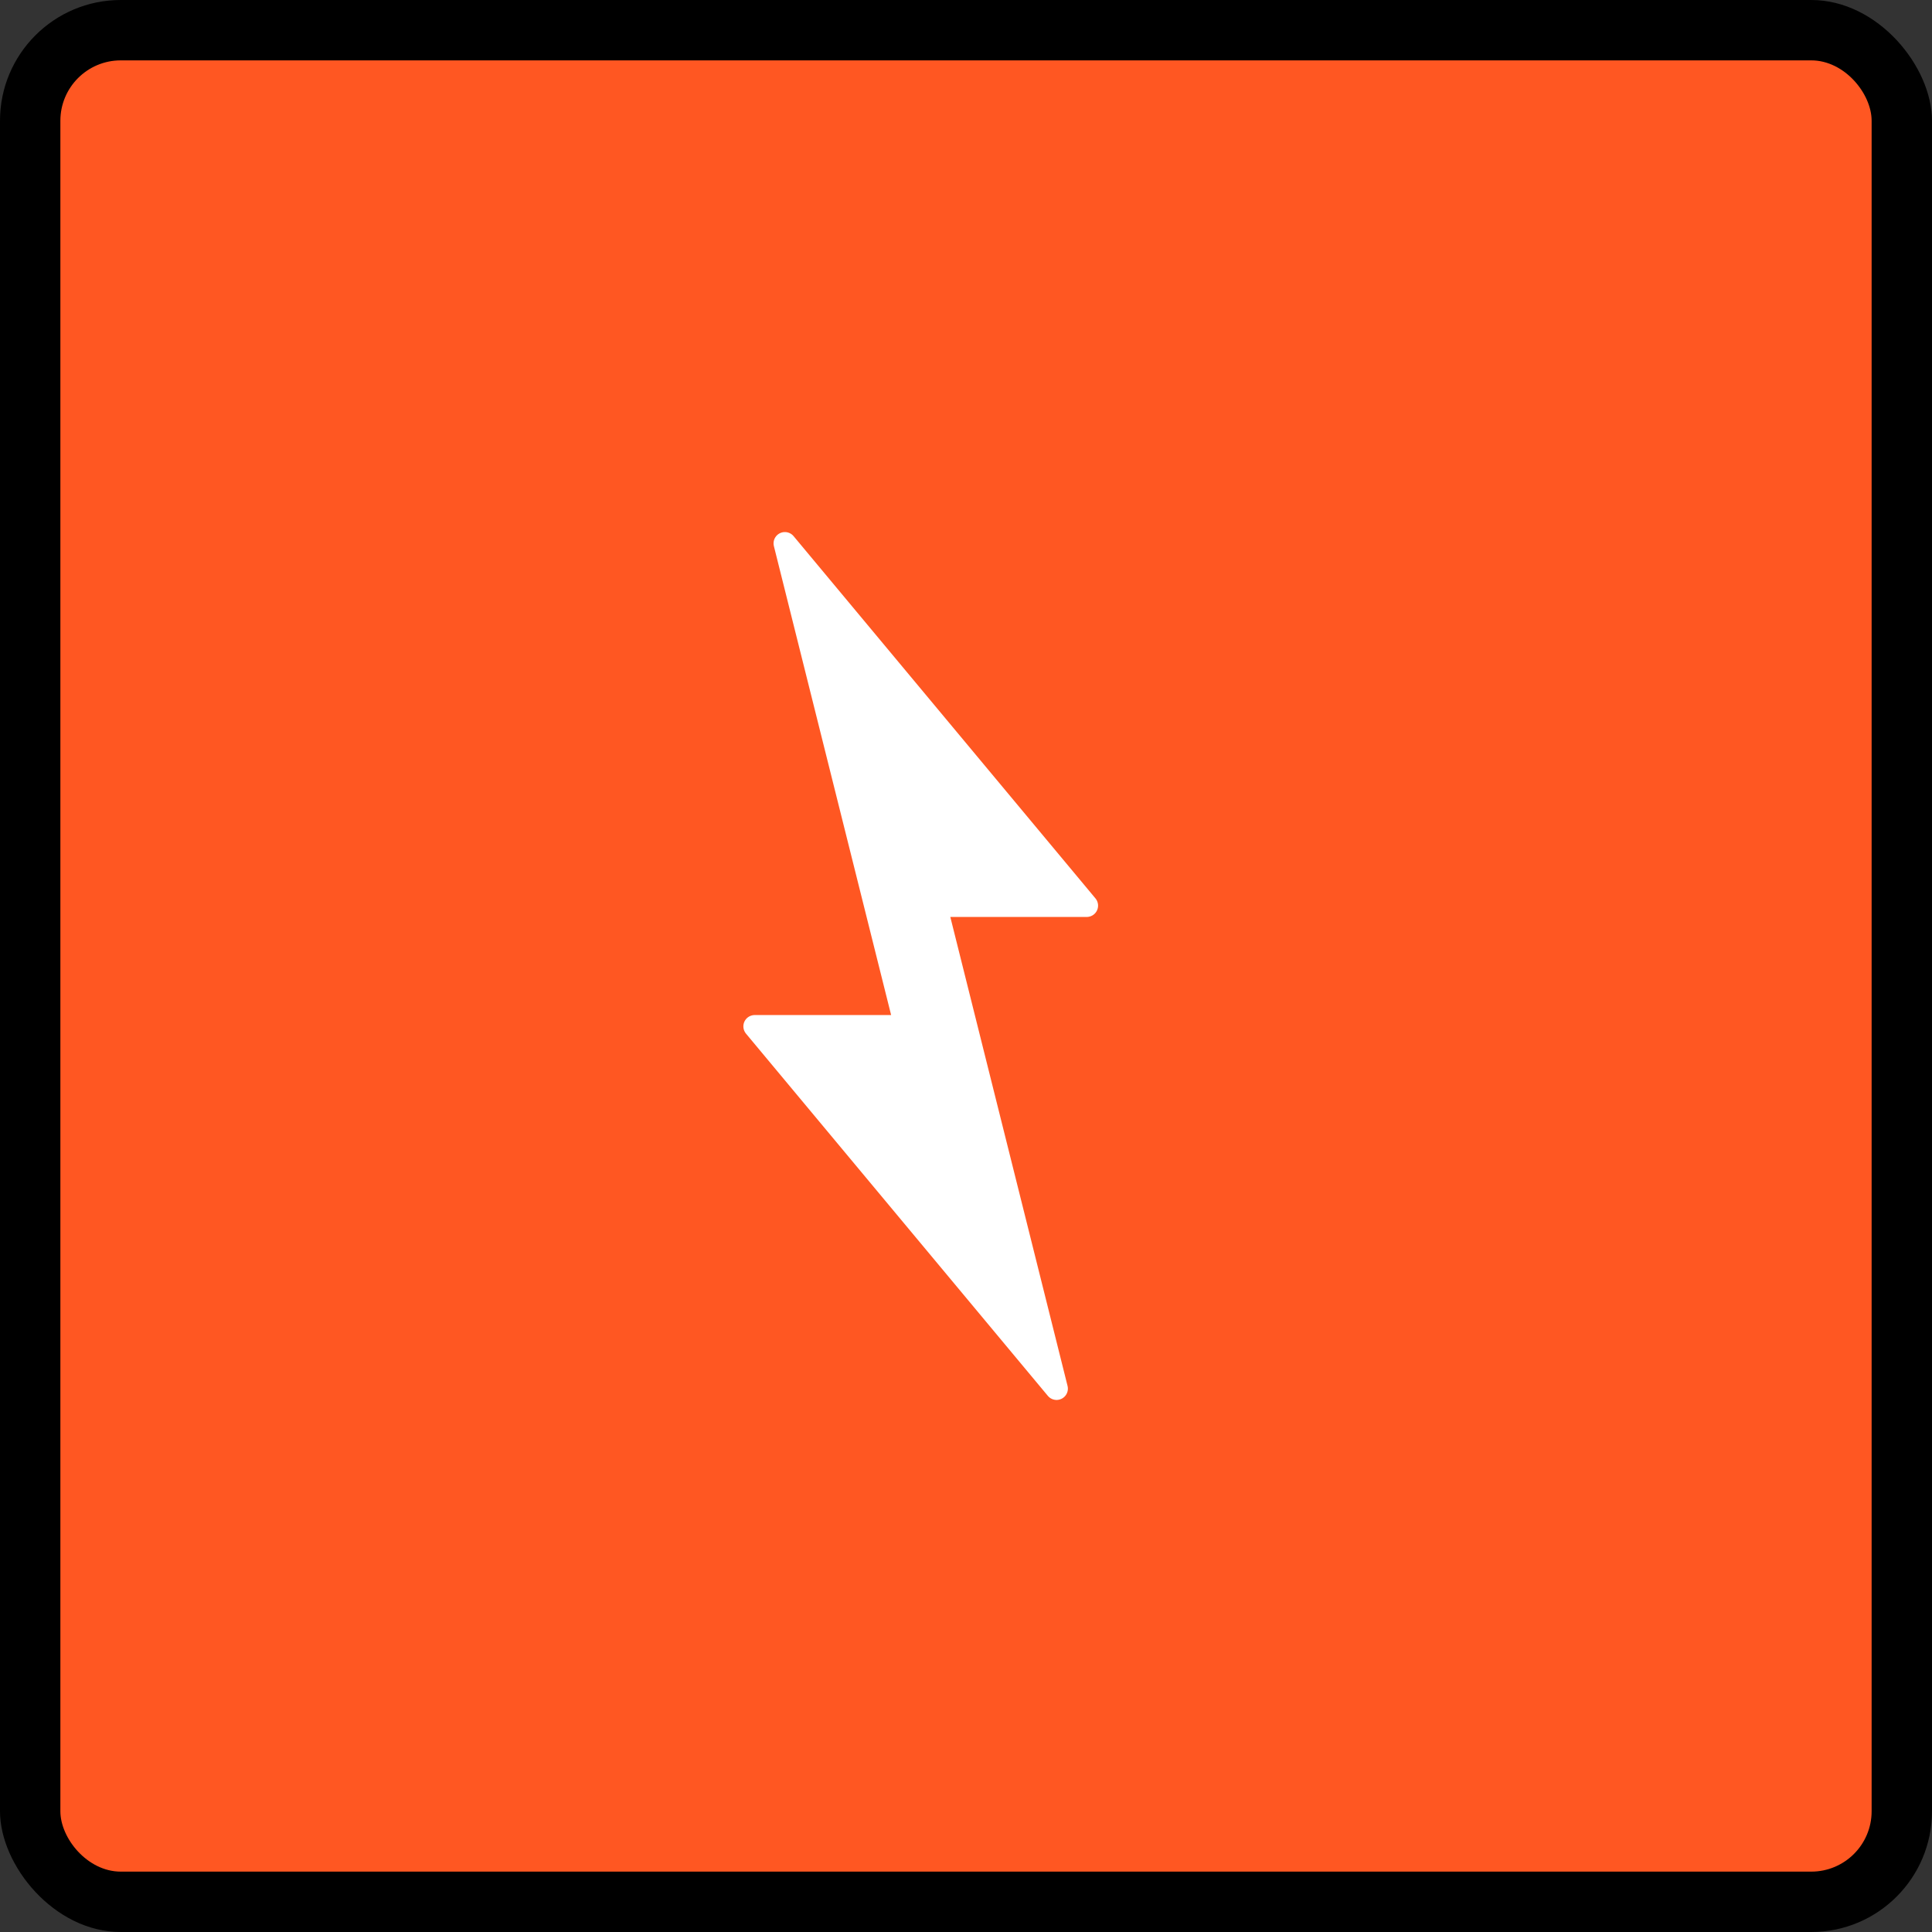
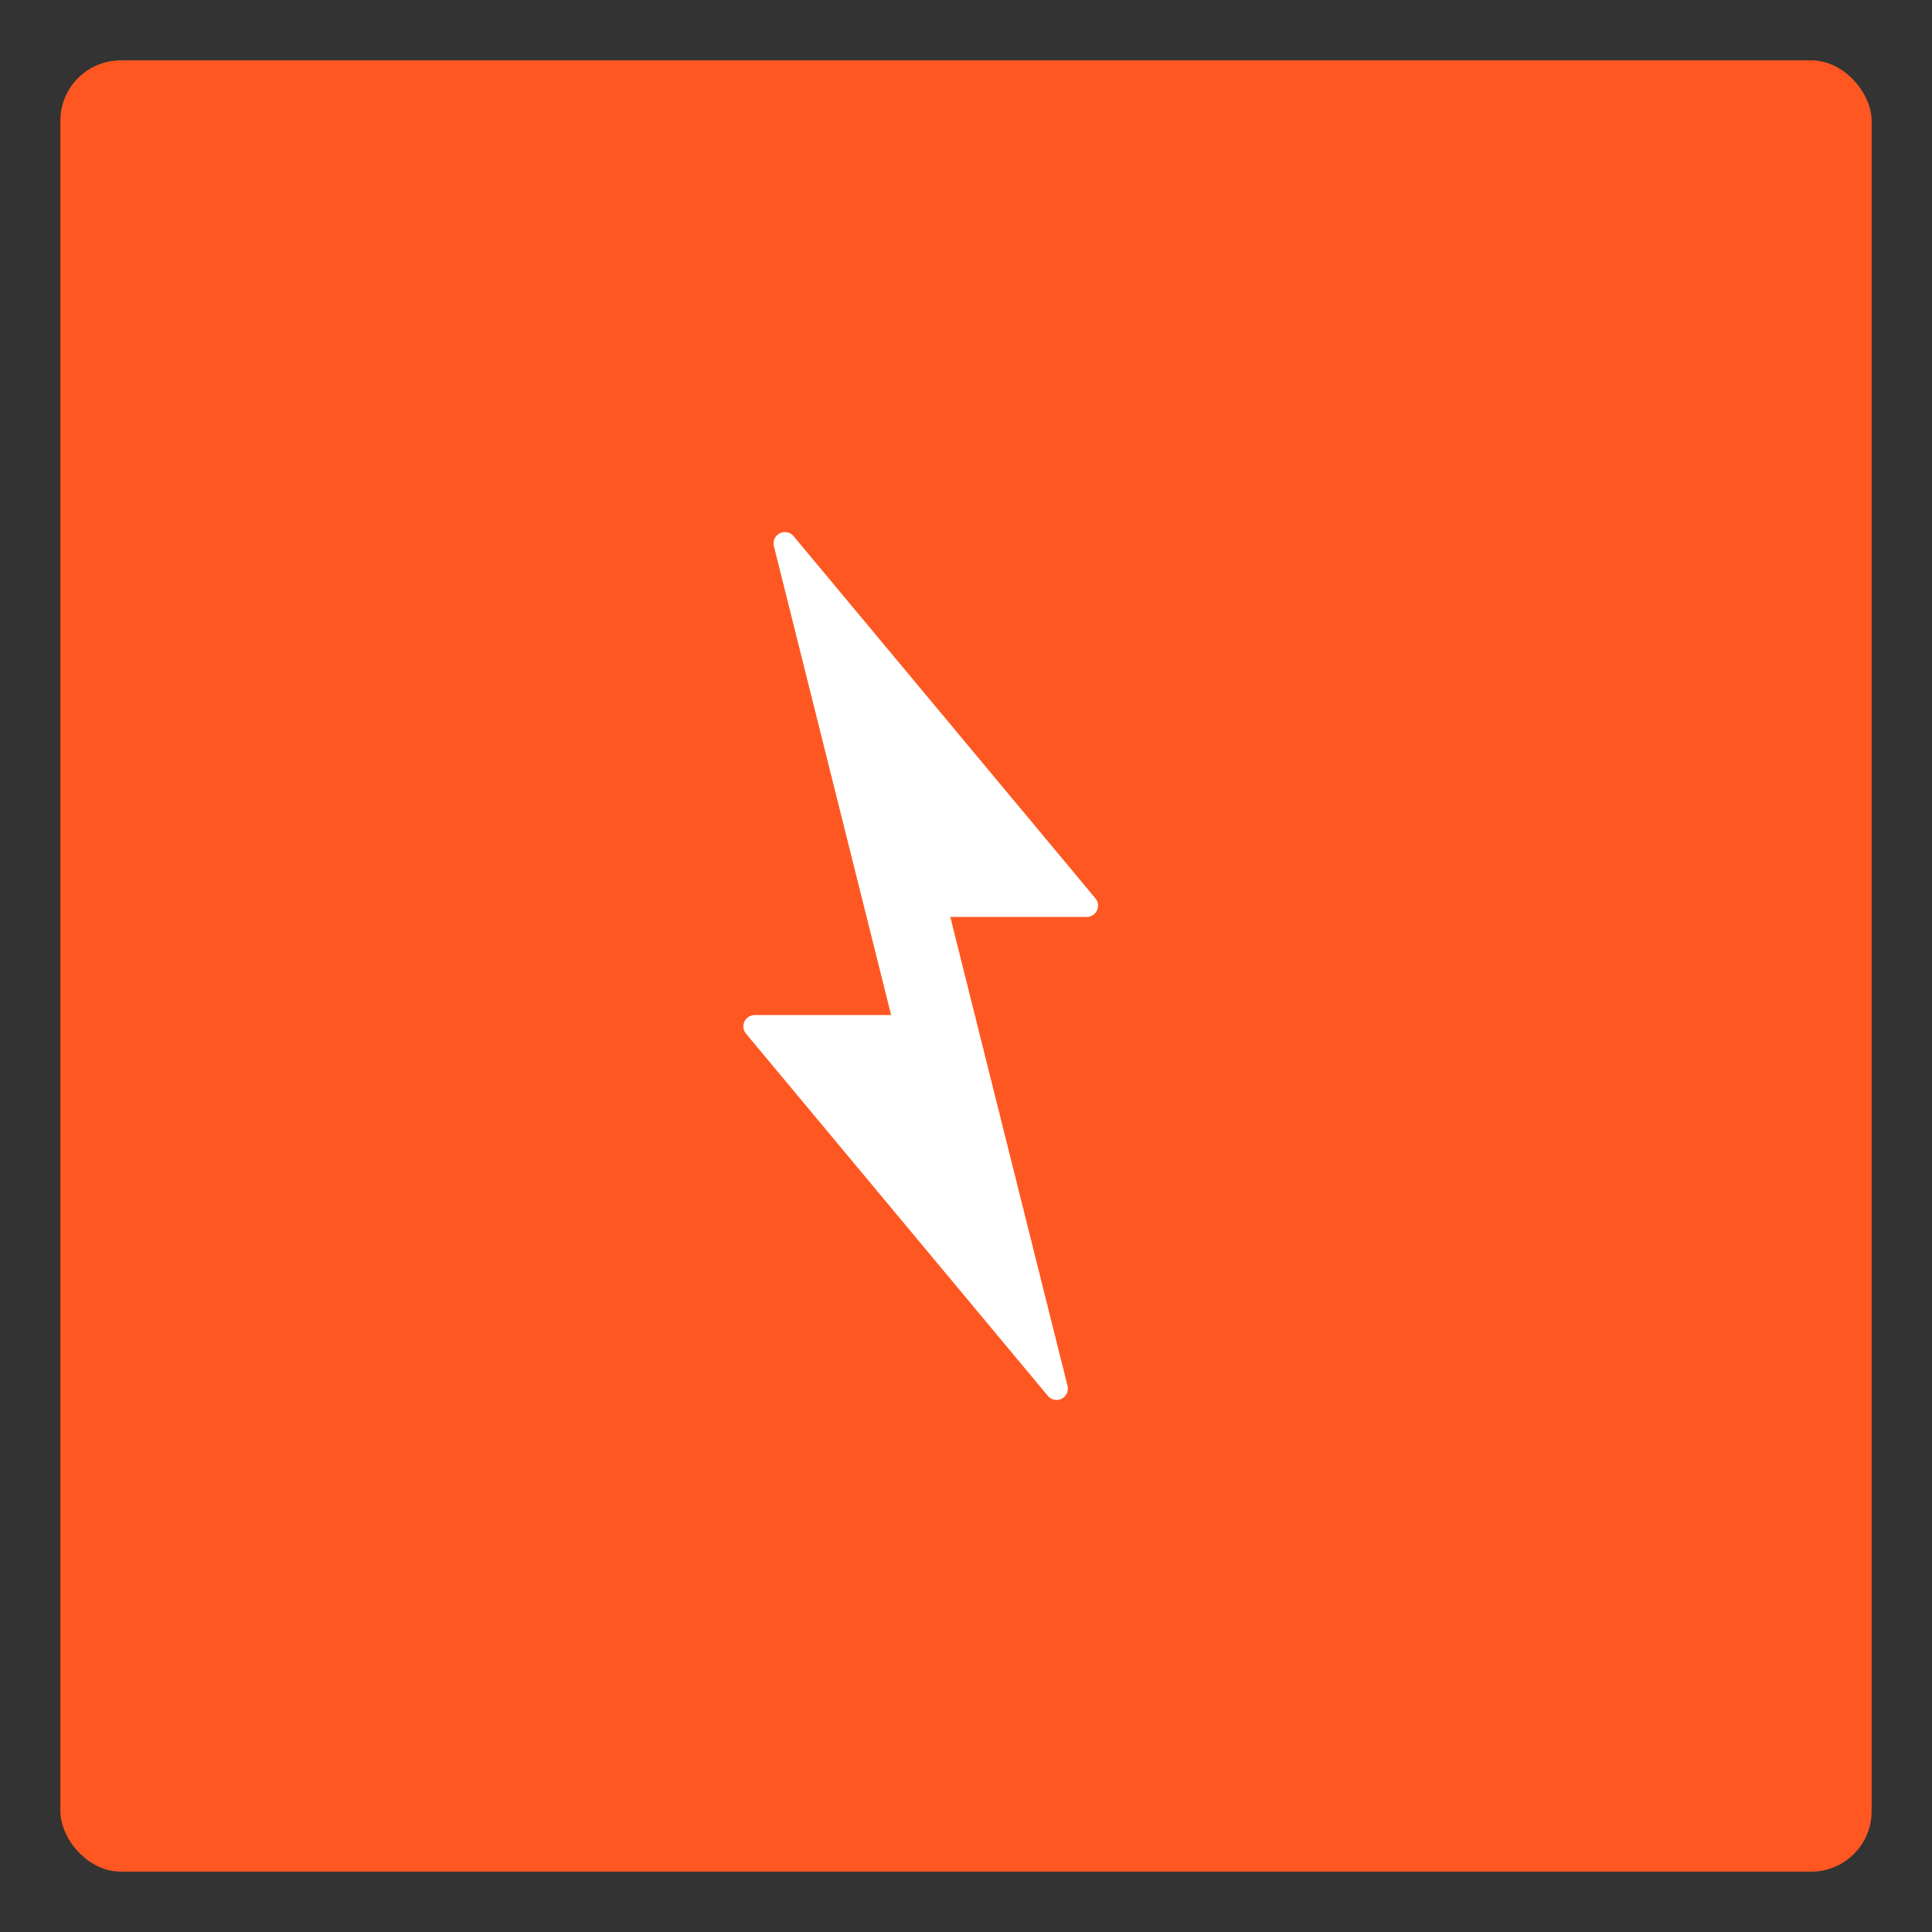
<svg xmlns="http://www.w3.org/2000/svg" viewBox="0 0 128 128">
  <rect x="0" y="0" width="128" height="128" fill="#333333" stroke="none" />
-   <rect width="128" height="128" fill="#000000" rx="8" />
  <rect x="4" y="4" width="120" height="120" fill="#FF5722" rx="4" />
  <g transform="translate(64, 64)">
    <polygon points="-12,-28 8,-4 -2,-4 6,28 -14,4 -4,4 -12,-28" fill="#FFFFFF" stroke="#FFFFFF" stroke-width="1.5" stroke-linejoin="round" />
  </g>
</svg>